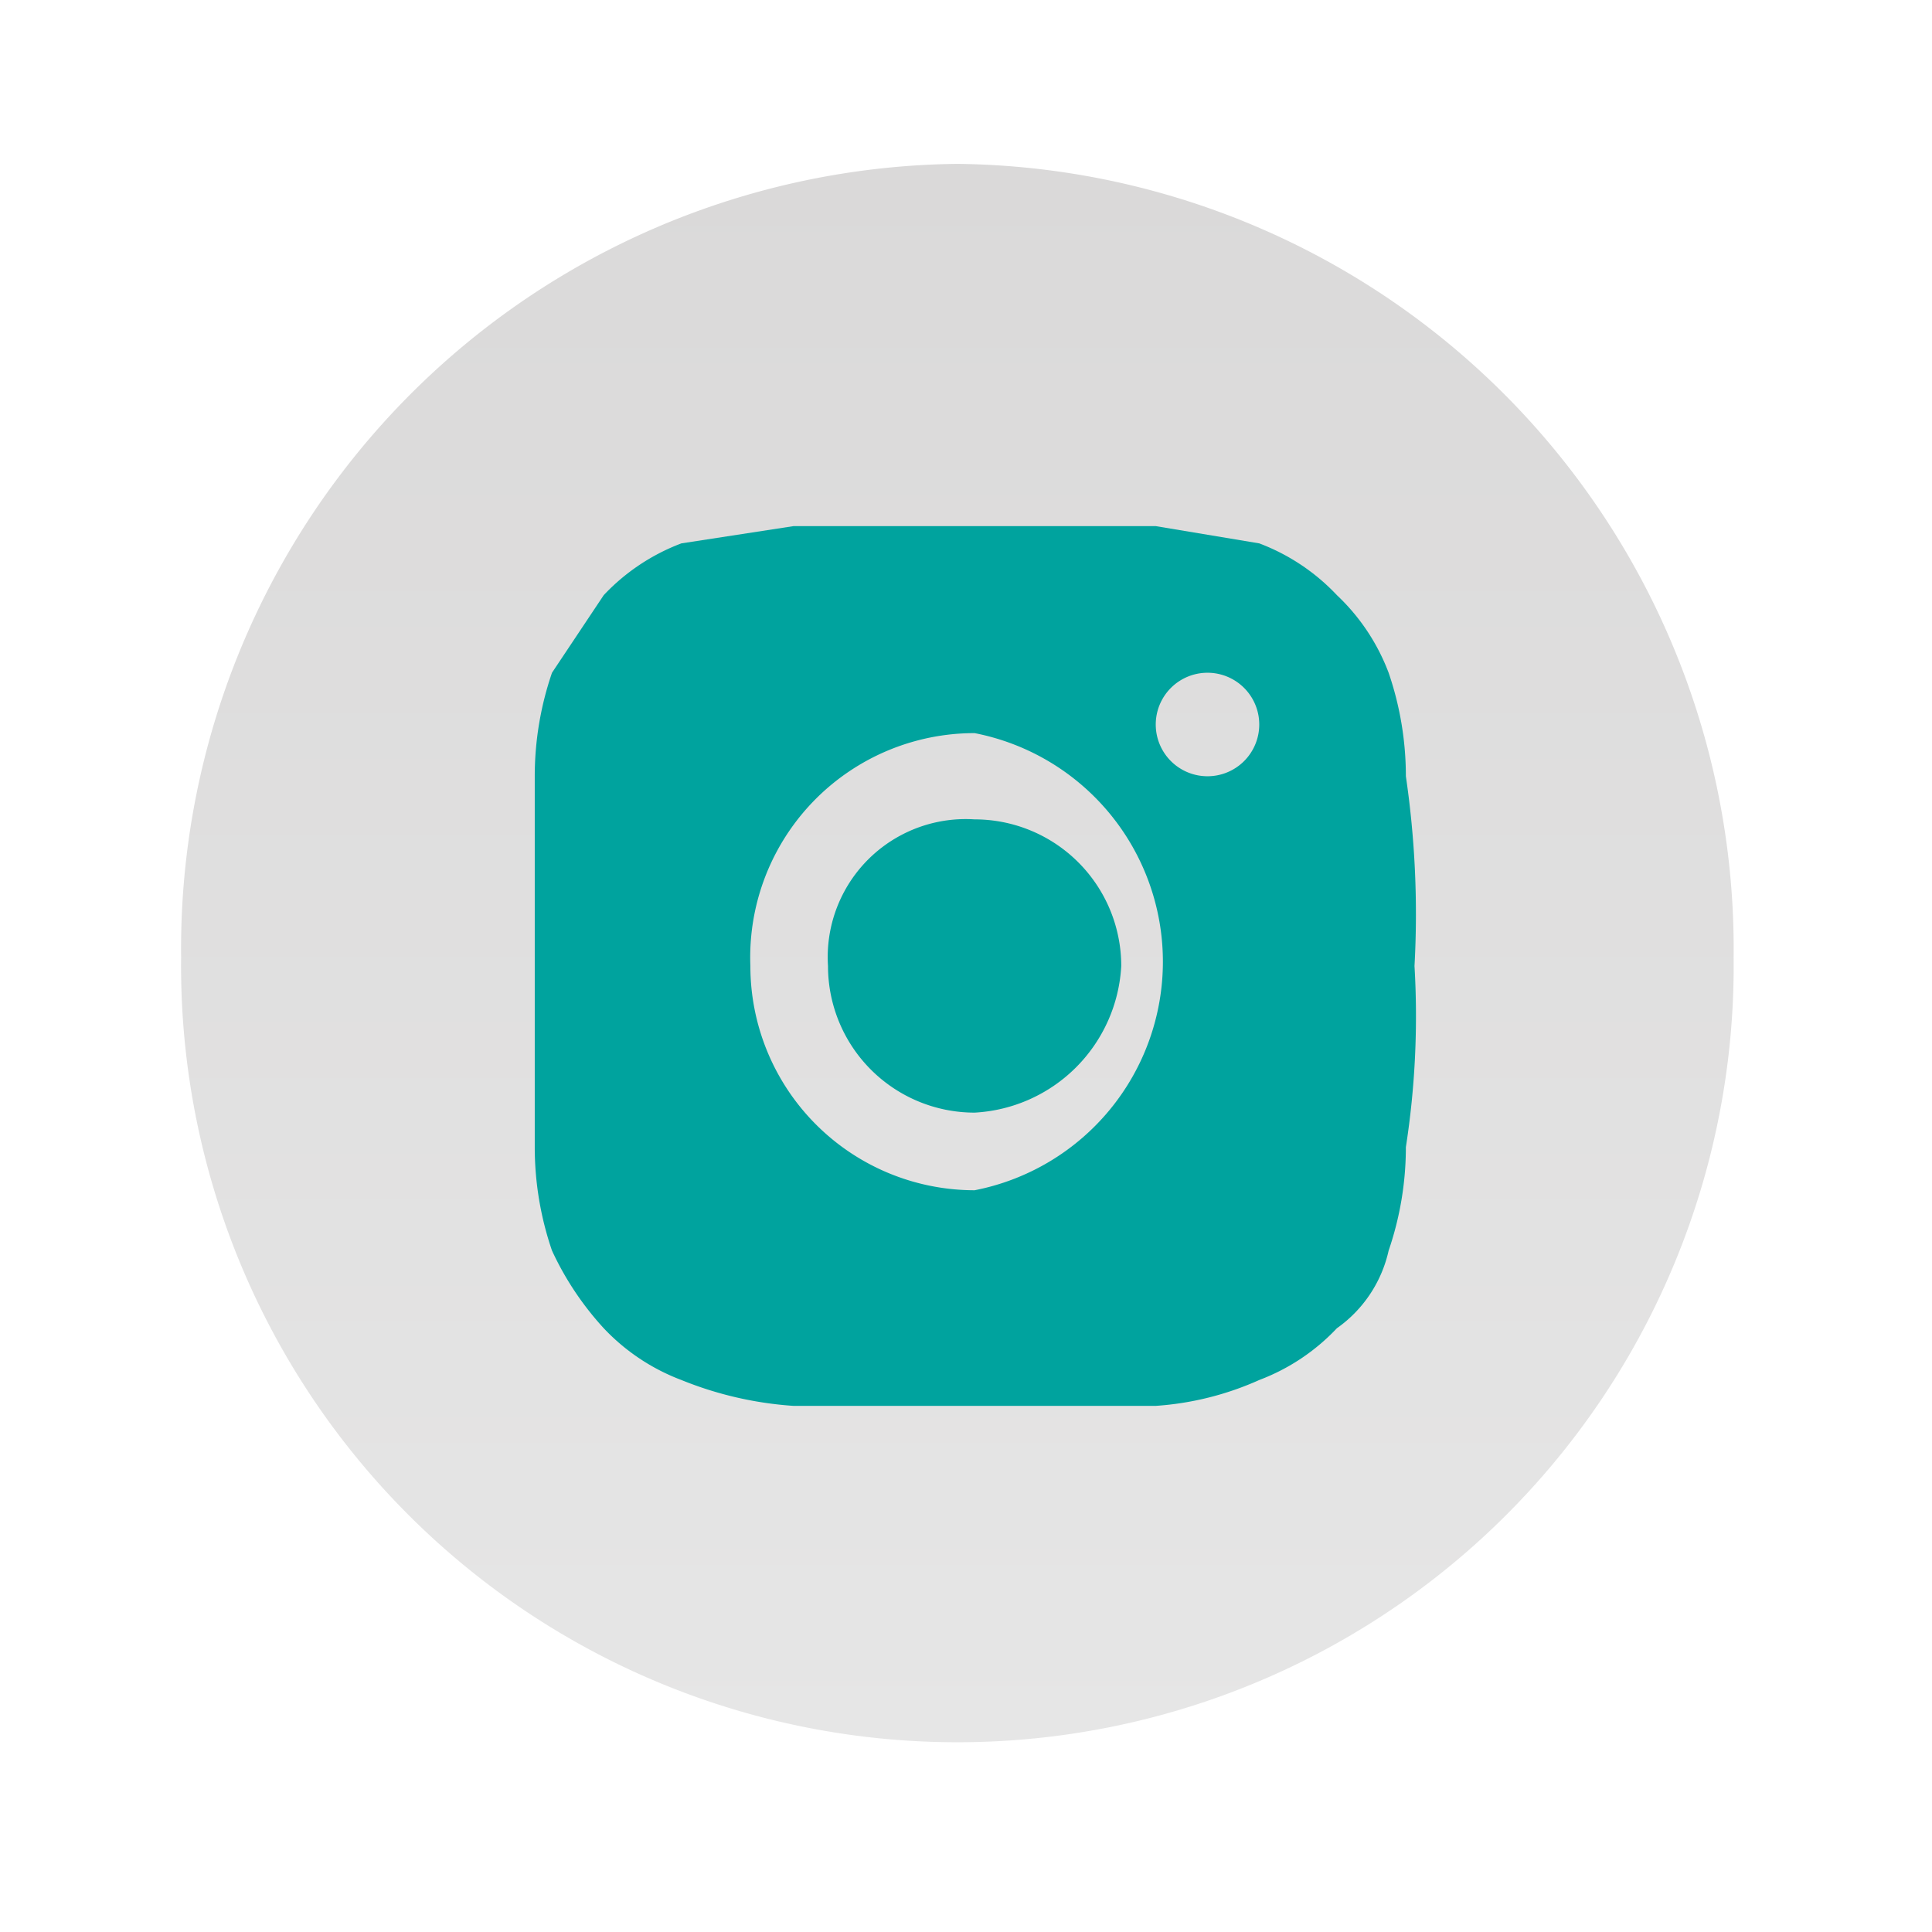
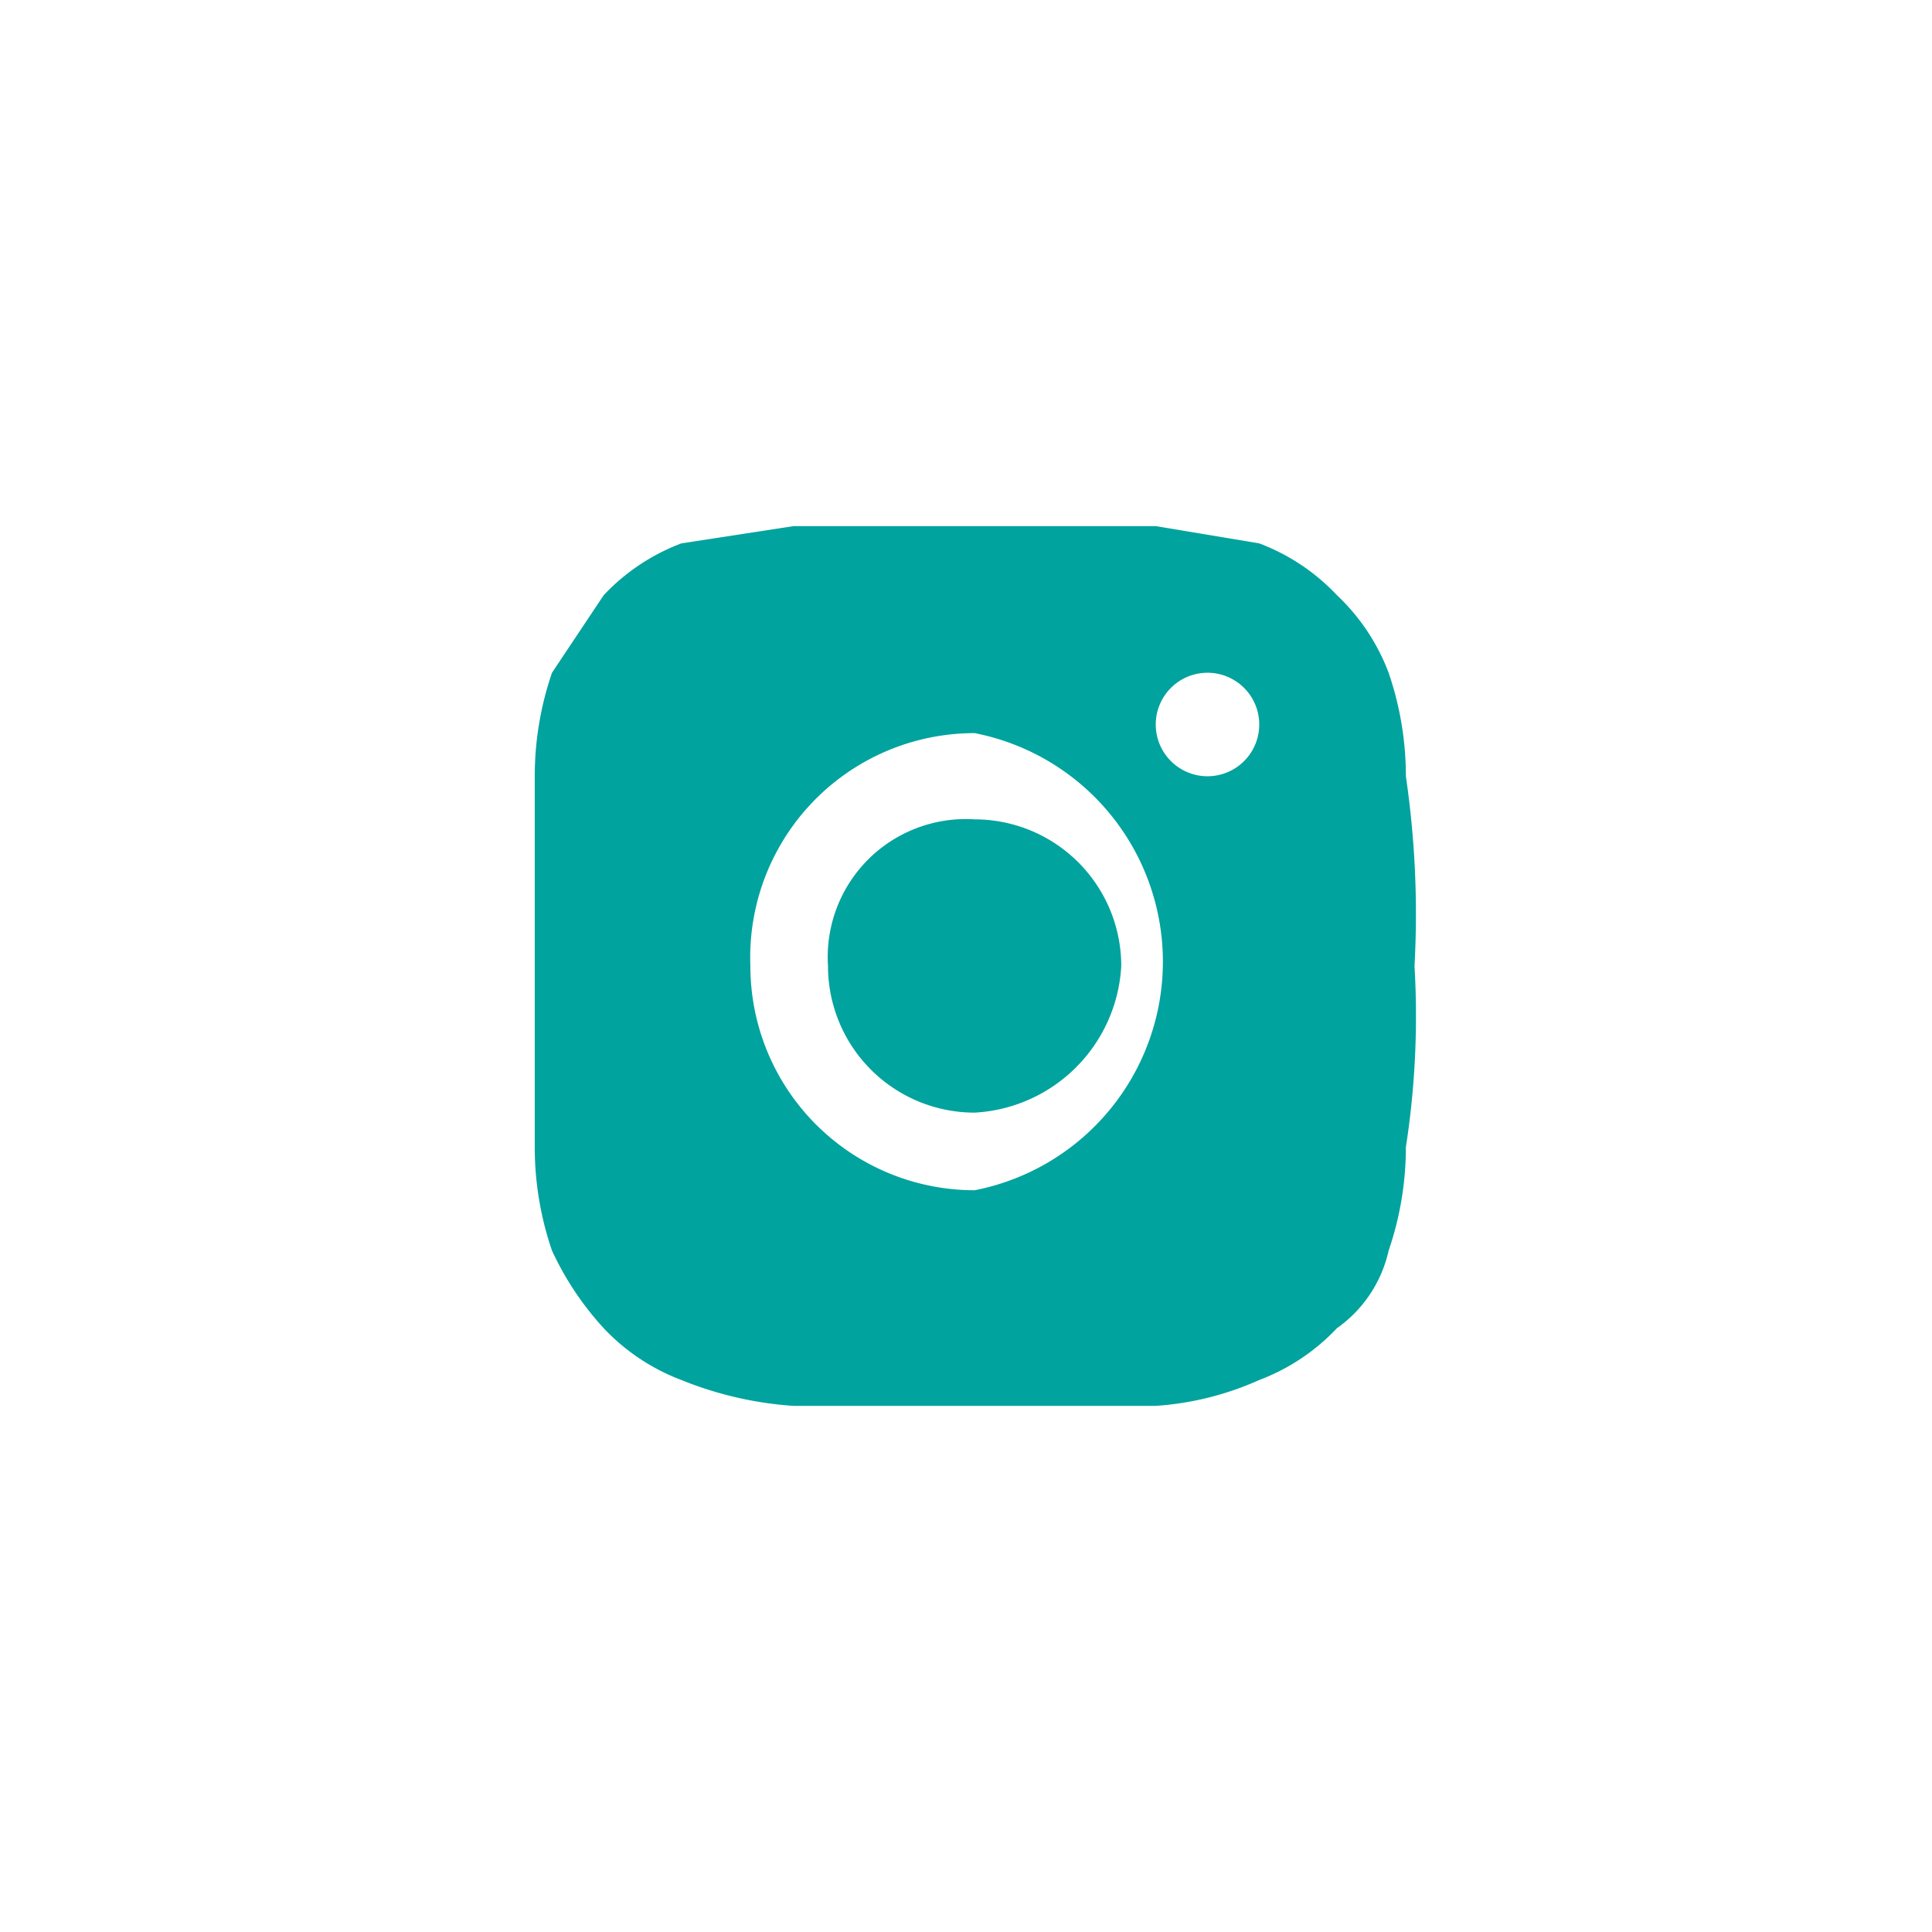
<svg xmlns="http://www.w3.org/2000/svg" id="Layer_1" data-name="Layer 1" viewBox="0 0 22.4 22.4">
  <defs>
    <style>.cls-1{fill:url(#linear-gradient);}.cls-2{fill:#00a39e;fill-rule:evenodd;}</style>
    <linearGradient id="linear-gradient" x1="-188.18" y1="-1091.71" x2="-188.18" y2="-1073.38" gradientTransform="matrix(1, 0, 0, -1, 199.28, -1071.46)" gradientUnits="userSpaceOnUse">
      <stop offset="0" stop-color="#e6e6e6" />
      <stop offset="1" stop-color="#dad9d9" />
    </linearGradient>
  </defs>
-   <path class="cls-1" d="M11.1,20.2a9,9,0,0,0,9-9.1,9.1,9.1,0,0,0-9-9.2,9.1,9.1,0,0,0-9,9.2A9,9,0,0,0,11.1,20.2Z" />
  <path class="cls-2" d="M16.1,7.8a2.4,2.4,0,0,0-.6-.9,2.4,2.4,0,0,0-.9-.6l-1.2-.2H9.2l-1.3.2a2.4,2.4,0,0,0-.9.6l-.6.9A3.7,3.7,0,0,0,6.2,9v4.3a3.7,3.7,0,0,0,.2,1.2,3.5,3.5,0,0,0,.6.9,2.4,2.4,0,0,0,.9.6,4.2,4.2,0,0,0,1.3.3h4.2a3.5,3.5,0,0,0,1.2-.3,2.4,2.4,0,0,0,.9-.6,1.5,1.5,0,0,0,.6-.9,3.7,3.7,0,0,0,.2-1.2,9.9,9.9,0,0,0,.1-2.1A11,11,0,0,0,16.3,9,3.7,3.7,0,0,0,16.1,7.8Zm-4.8,6a2.6,2.6,0,0,1-2.6-2.6,2.6,2.6,0,0,1,2.6-2.7,2.7,2.7,0,0,1,0,5.3ZM14,9a.6.6,0,0,1-.6-.6.6.6,0,1,1,1.2,0A.6.6,0,0,1,14,9Zm-1,2.2a1.8,1.8,0,0,1-1.7,1.7,1.7,1.7,0,0,1-1.7-1.7,1.6,1.6,0,0,1,1.7-1.7A1.7,1.7,0,0,1,13,11.2Z" />
</svg>